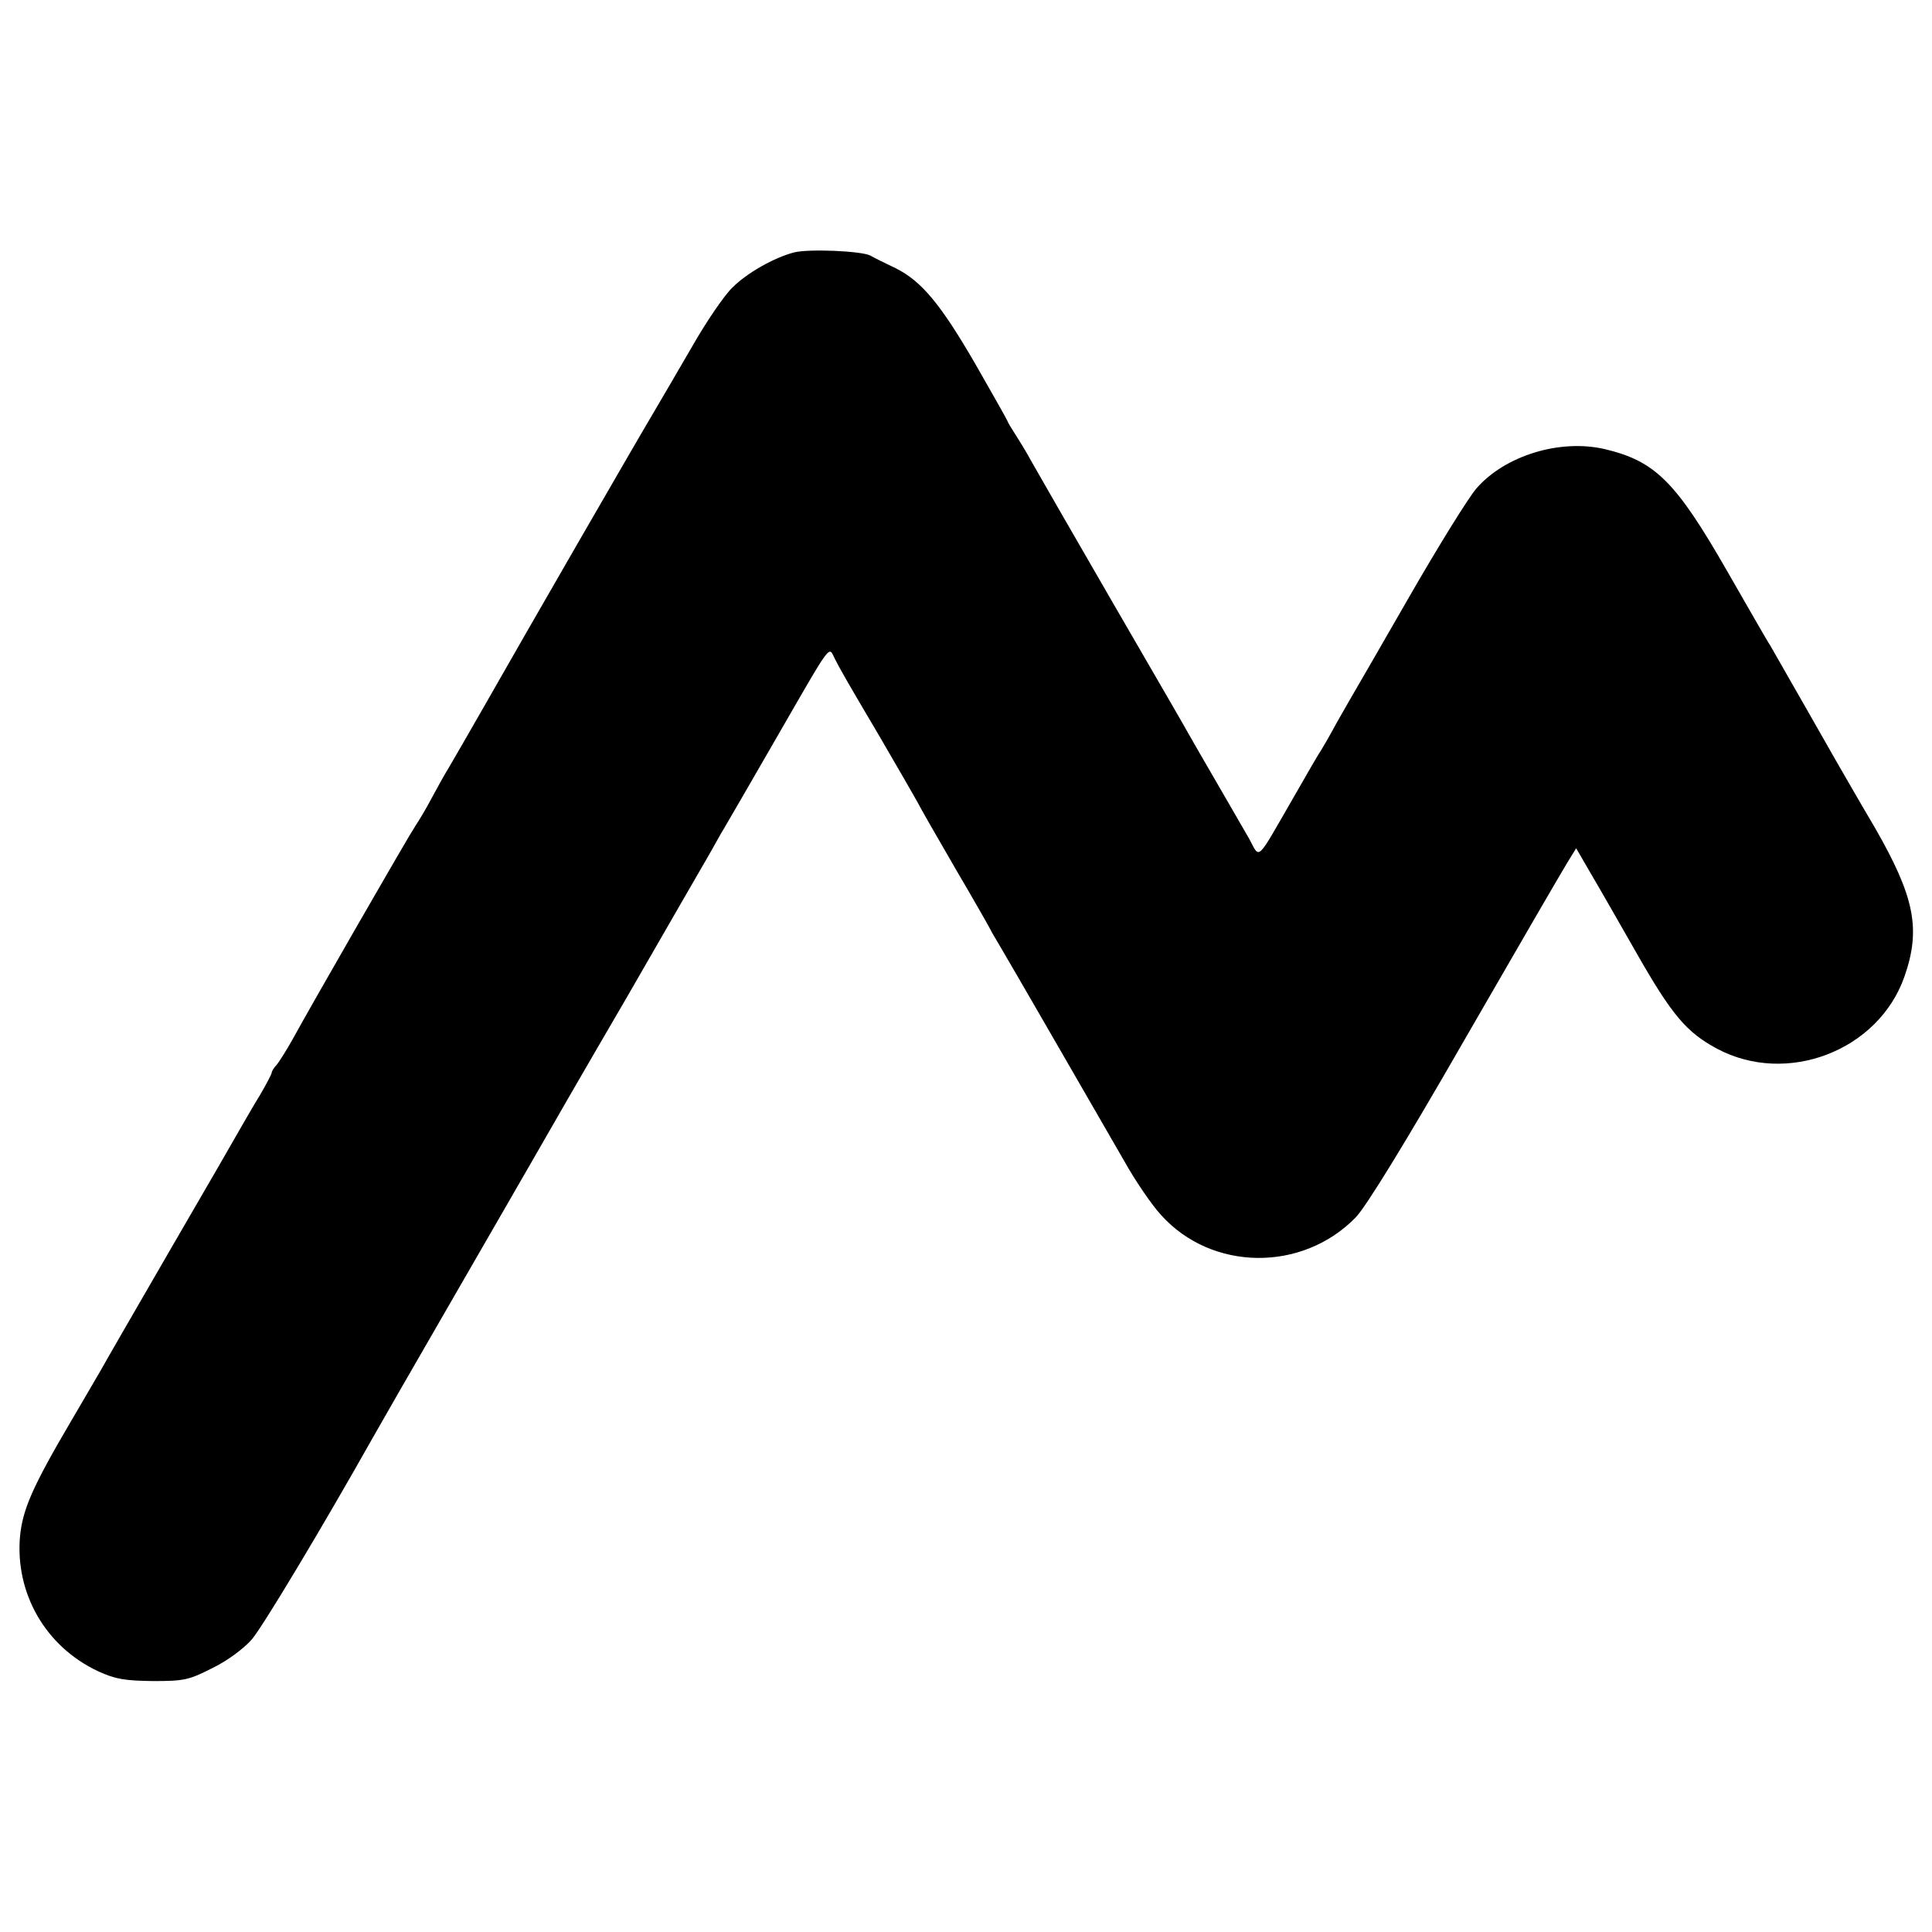
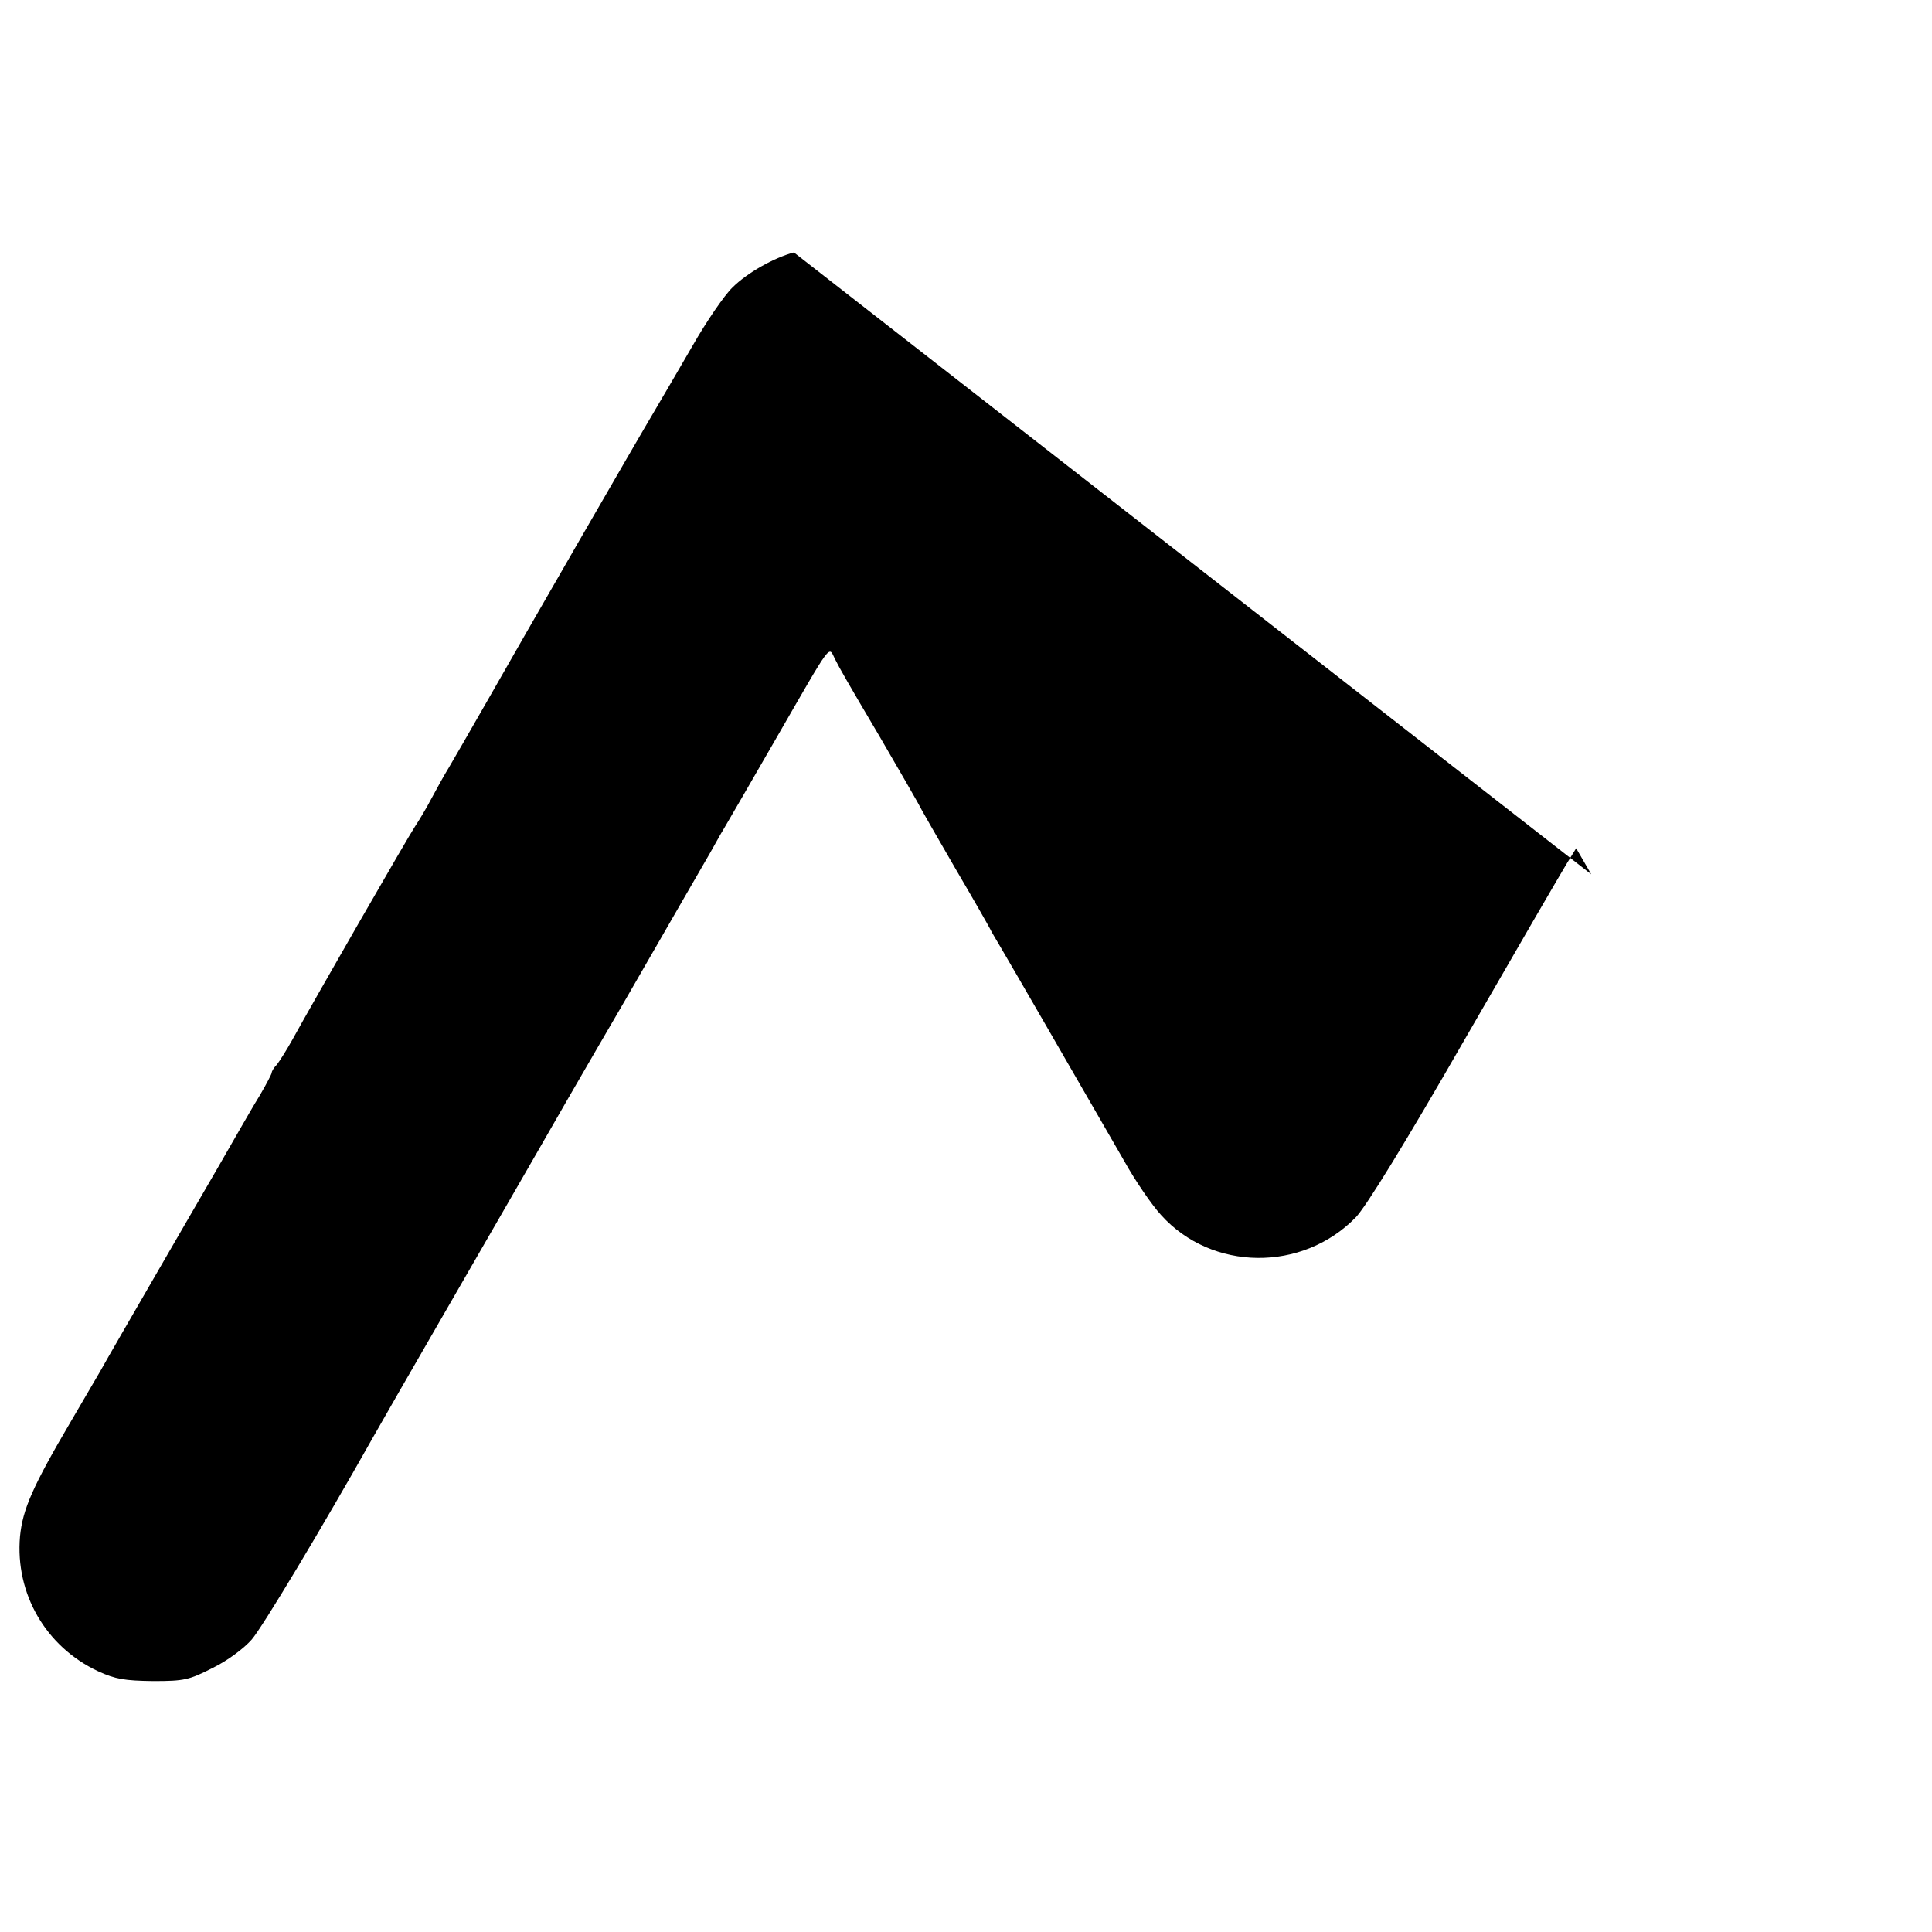
<svg xmlns="http://www.w3.org/2000/svg" version="1.0" width="512pt" height="512pt" viewBox="0 0 512 512" preserveAspectRatio="xMidYMid meet">
  <g transform="translate(0,512) scale(0.1,-0.1)" fill="#000000" stroke="none">
-     <path d="M2104 4451 c-53 -14 -124 -54 -163 -93 -21 -20 -69 -90 -106 -155 -38 -65 -83 -143 -101 -173 -43 -72 -346 -597 -447 -775 -44 -77 -88 -153 -98 -170 -10 -16 -30 -52 -45 -80 -14 -27 -34 -60 -44 -75 -17 -25 -273 -470 -325 -565 -15 -27 -34 -57 -41 -66 -8 -8 -14 -18 -14 -22 0 -3 -14 -30 -31 -59 -18 -29 -40 -68 -50 -85 -10 -18 -93 -162 -185 -320 -92 -159 -177 -306 -189 -328 -13 -22 -47 -80 -76 -130 -103 -175 -129 -235 -136 -307 -13 -151 68 -292 207 -357 46 -21 70 -25 146 -26 83 0 95 3 158 35 39 19 83 52 103 75 28 32 187 297 321 535 14 25 107 187 207 360 100 173 200 347 222 385 22 39 131 228 243 420 111 193 211 366 222 385 11 19 27 49 37 65 10 17 71 122 136 235 154 267 140 248 158 213 12 -24 33 -61 117 -203 61 -105 87 -150 101 -175 8 -16 54 -96 101 -177 47 -80 88 -152 92 -160 3 -7 16 -28 27 -47 21 -35 227 -392 329 -569 29 -52 73 -116 97 -142 134 -149 374 -152 516 -6 27 28 130 195 289 472 136 236 258 446 271 467 l24 39 40 -69 c22 -37 75 -130 119 -207 95 -167 134 -212 214 -255 185 -99 428 -6 497 191 44 126 27 211 -78 394 -45 76 -91 157 -104 179 -113 199 -167 292 -174 305 -6 8 -56 96 -113 195 -137 239 -191 293 -326 325 -118 27 -263 -17 -339 -104 -21 -24 -101 -153 -178 -287 -77 -134 -144 -250 -150 -260 -5 -9 -25 -43 -43 -75 -17 -32 -37 -66 -42 -74 -6 -8 -38 -64 -73 -125 -100 -173 -87 -162 -117 -107 -15 26 -53 92 -85 147 -32 55 -66 114 -75 130 -9 17 -101 175 -204 353 -103 178 -199 345 -213 370 -14 26 -34 58 -43 72 -9 14 -19 30 -21 36 -2 5 -40 72 -84 149 -92 159 -143 220 -211 254 -27 13 -58 28 -68 34 -25 12 -163 18 -202 8z" />
+     <path d="M2104 4451 c-53 -14 -124 -54 -163 -93 -21 -20 -69 -90 -106 -155 -38 -65 -83 -143 -101 -173 -43 -72 -346 -597 -447 -775 -44 -77 -88 -153 -98 -170 -10 -16 -30 -52 -45 -80 -14 -27 -34 -60 -44 -75 -17 -25 -273 -470 -325 -565 -15 -27 -34 -57 -41 -66 -8 -8 -14 -18 -14 -22 0 -3 -14 -30 -31 -59 -18 -29 -40 -68 -50 -85 -10 -18 -93 -162 -185 -320 -92 -159 -177 -306 -189 -328 -13 -22 -47 -80 -76 -130 -103 -175 -129 -235 -136 -307 -13 -151 68 -292 207 -357 46 -21 70 -25 146 -26 83 0 95 3 158 35 39 19 83 52 103 75 28 32 187 297 321 535 14 25 107 187 207 360 100 173 200 347 222 385 22 39 131 228 243 420 111 193 211 366 222 385 11 19 27 49 37 65 10 17 71 122 136 235 154 267 140 248 158 213 12 -24 33 -61 117 -203 61 -105 87 -150 101 -175 8 -16 54 -96 101 -177 47 -80 88 -152 92 -160 3 -7 16 -28 27 -47 21 -35 227 -392 329 -569 29 -52 73 -116 97 -142 134 -149 374 -152 516 -6 27 28 130 195 289 472 136 236 258 446 271 467 l24 39 40 -69 z" />
  </g>
</svg>